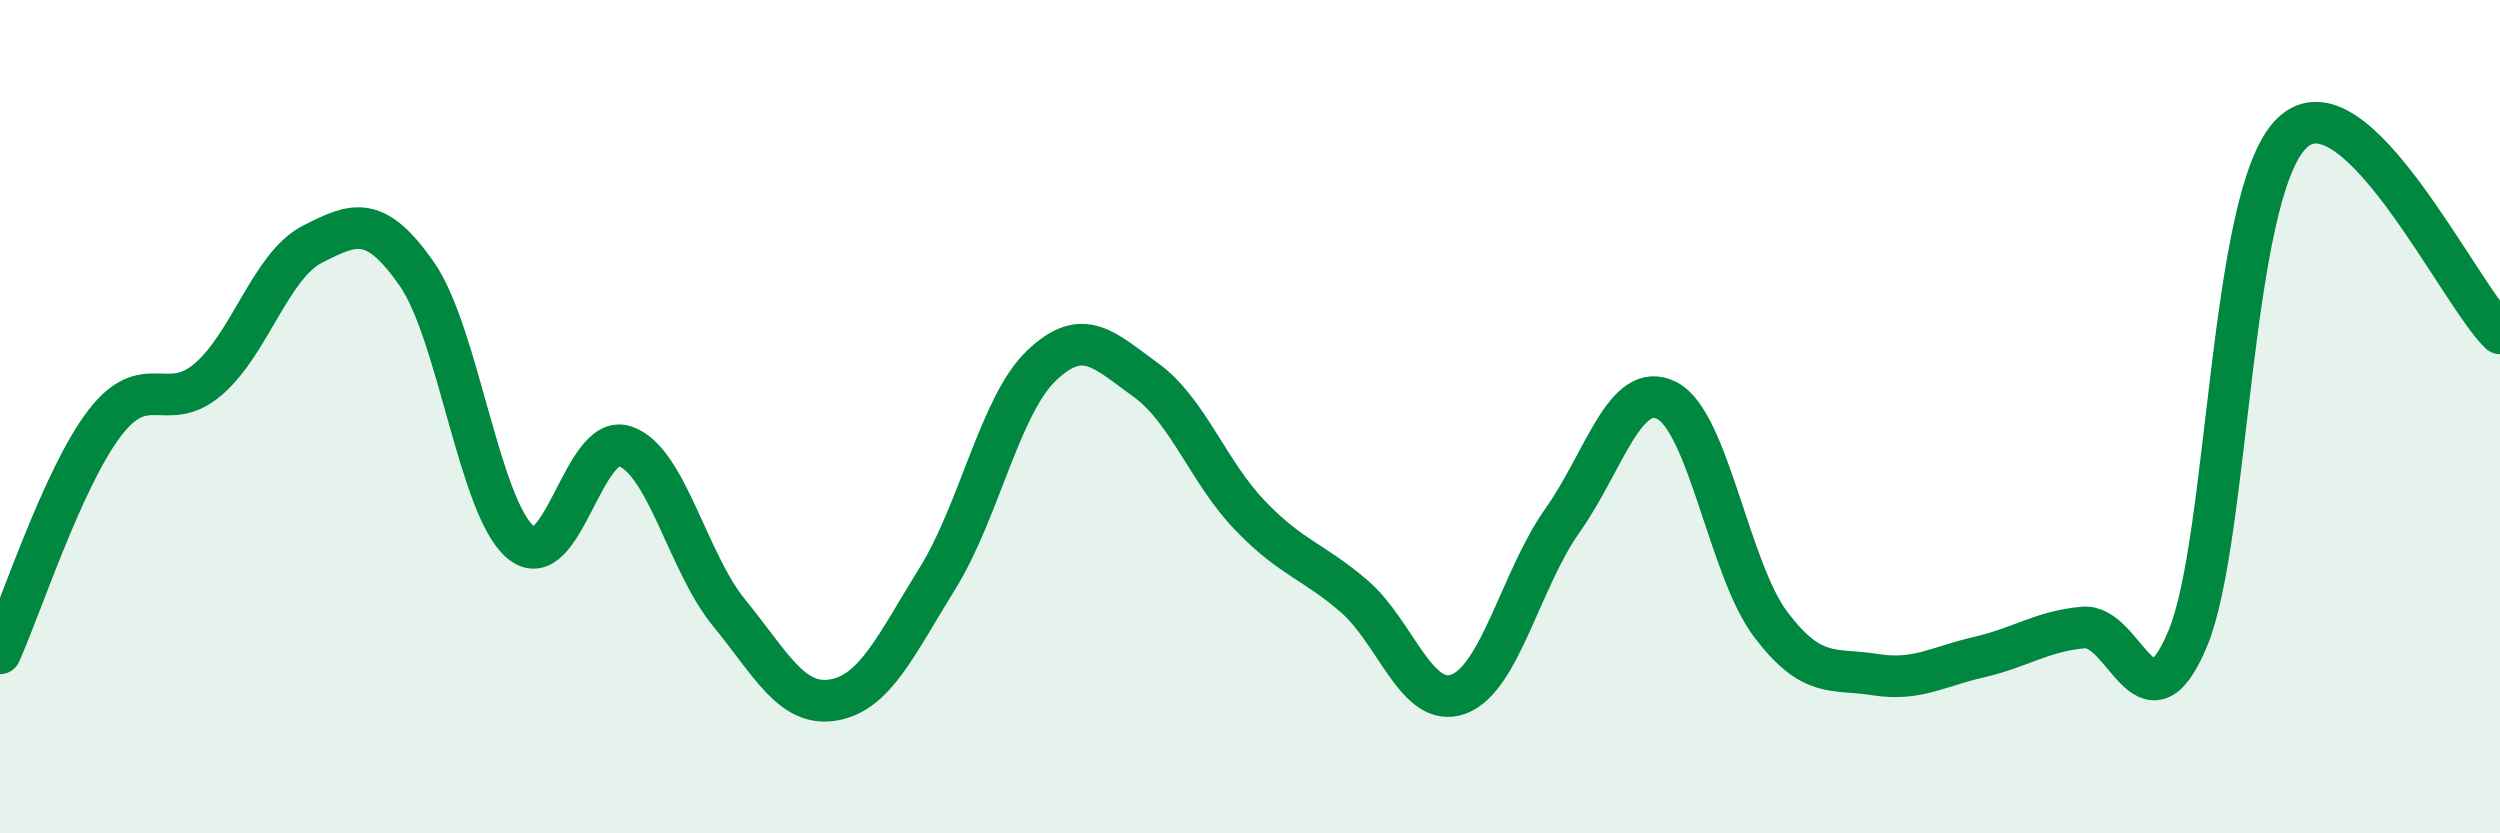
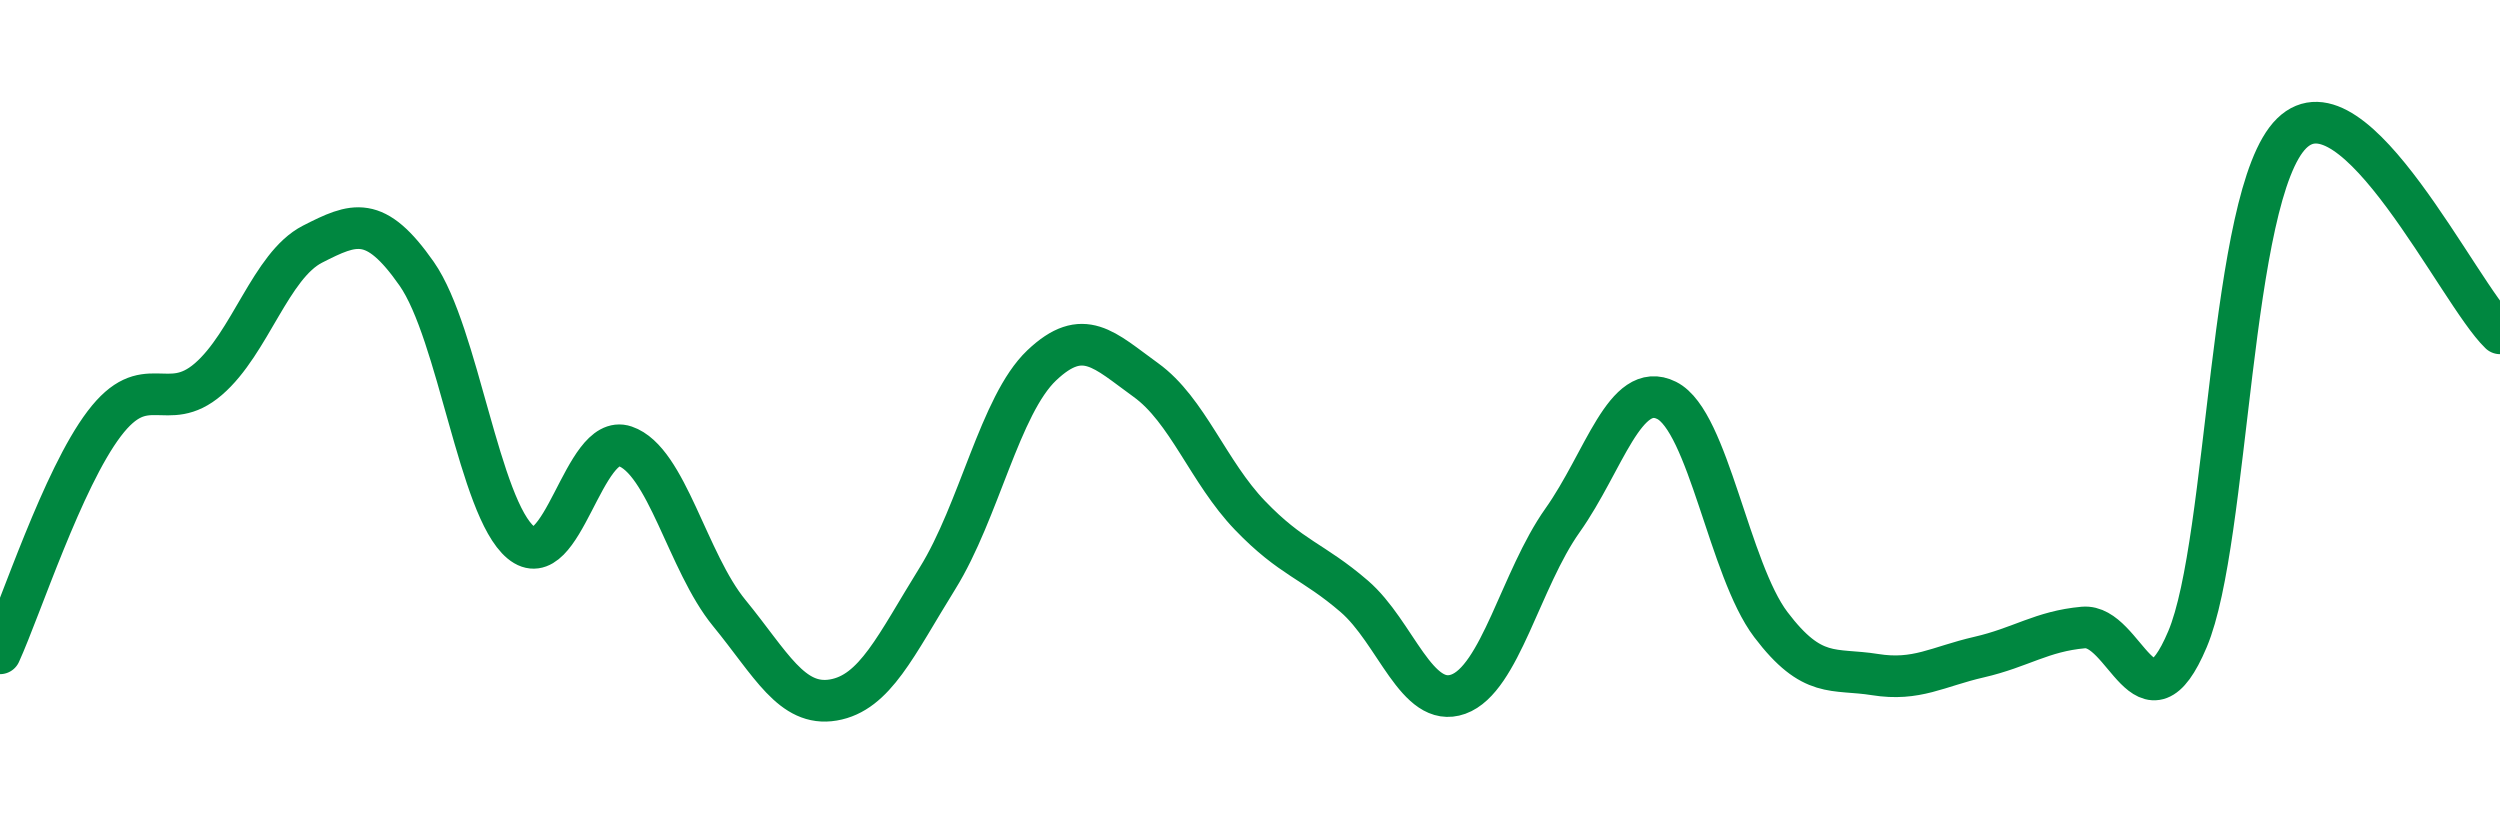
<svg xmlns="http://www.w3.org/2000/svg" width="60" height="20" viewBox="0 0 60 20">
-   <path d="M 0,15.68 C 0.5,14.58 1.5,11.49 2.5,10.17 C 3.5,8.85 4,9.96 5,9.1 C 6,8.24 6.5,6.37 7.5,5.86 C 8.5,5.35 9,5.14 10,6.57 C 11,8 11.5,12.19 12.5,13.02 C 13.5,13.85 14,10.37 15,10.71 C 16,11.05 16.5,13.49 17.5,14.71 C 18.5,15.93 19,16.97 20,16.8 C 21,16.63 21.5,15.49 22.5,13.88 C 23.5,12.27 24,9.72 25,8.77 C 26,7.82 26.5,8.4 27.5,9.12 C 28.5,9.84 29,11.33 30,12.37 C 31,13.41 31.5,13.45 32.5,14.31 C 33.5,15.17 34,17.02 35,16.66 C 36,16.3 36.5,13.9 37.5,12.49 C 38.5,11.08 39,9.11 40,9.61 C 41,10.11 41.5,13.67 42.5,14.99 C 43.5,16.31 44,16.03 45,16.19 C 46,16.35 46.5,16 47.5,15.77 C 48.5,15.54 49,15.15 50,15.06 C 51,14.97 51.5,17.71 52.5,15.34 C 53.5,12.97 53.5,4.67 55,3.2 C 56.5,1.73 59,7.04 60,8L60 20L0 20Z" fill="#008740" opacity="0.1" stroke-linecap="round" stroke-linejoin="round" />
  <path d="M 0,15.68 C 0.5,14.58 1.5,11.49 2.5,10.17 C 3.5,8.85 4,9.96 5,9.1 C 6,8.24 6.5,6.37 7.5,5.86 C 8.5,5.35 9,5.14 10,6.57 C 11,8 11.5,12.19 12.5,13.02 C 13.5,13.85 14,10.37 15,10.71 C 16,11.05 16.5,13.49 17.5,14.71 C 18.5,15.93 19,16.97 20,16.8 C 21,16.63 21.5,15.49 22.5,13.88 C 23.5,12.27 24,9.72 25,8.77 C 26,7.82 26.5,8.4 27.5,9.12 C 28.5,9.84 29,11.33 30,12.37 C 31,13.41 31.5,13.45 32.5,14.31 C 33.5,15.17 34,17.02 35,16.66 C 36,16.3 36.5,13.9 37.5,12.49 C 38.5,11.08 39,9.11 40,9.61 C 41,10.11 41.5,13.67 42.5,14.99 C 43.5,16.31 44,16.03 45,16.19 C 46,16.35 46.5,16 47.5,15.77 C 48.5,15.54 49,15.15 50,15.06 C 51,14.97 51.5,17.71 52.5,15.34 C 53.5,12.97 53.5,4.67 55,3.2 C 56.5,1.73 59,7.04 60,8" stroke="#008740" stroke-width="1" fill="none" stroke-linecap="round" stroke-linejoin="round" />
</svg>